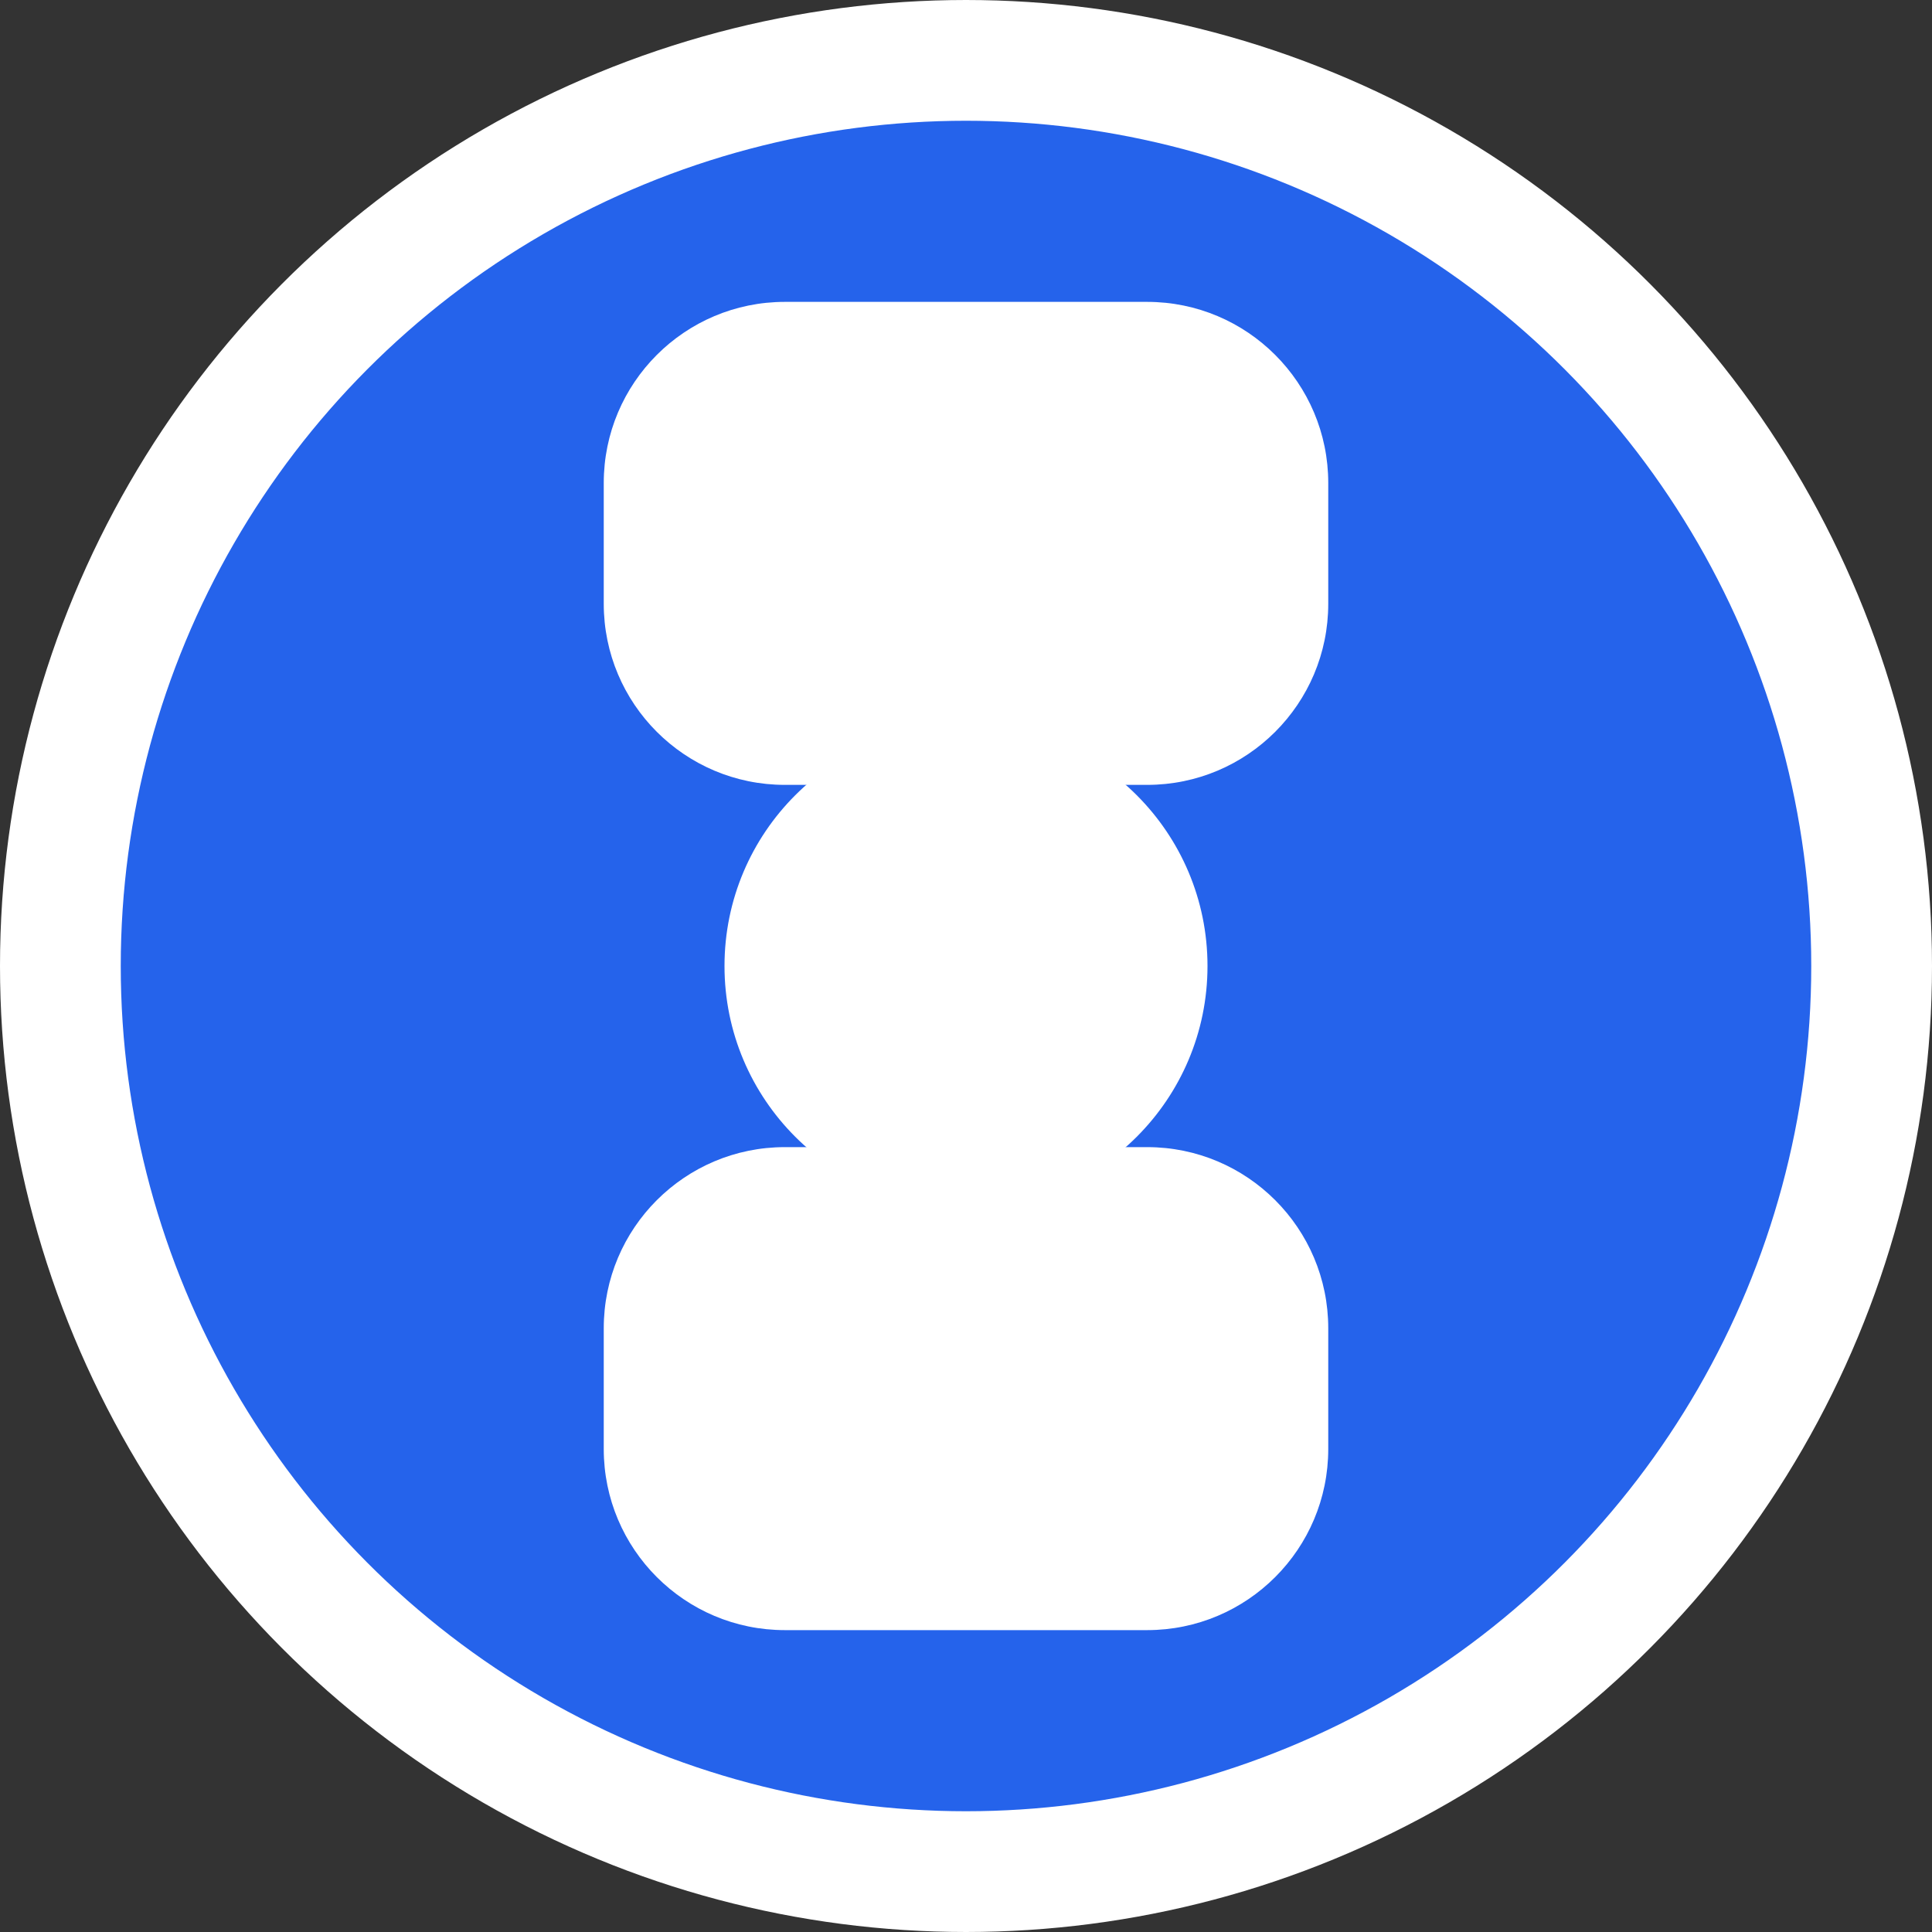
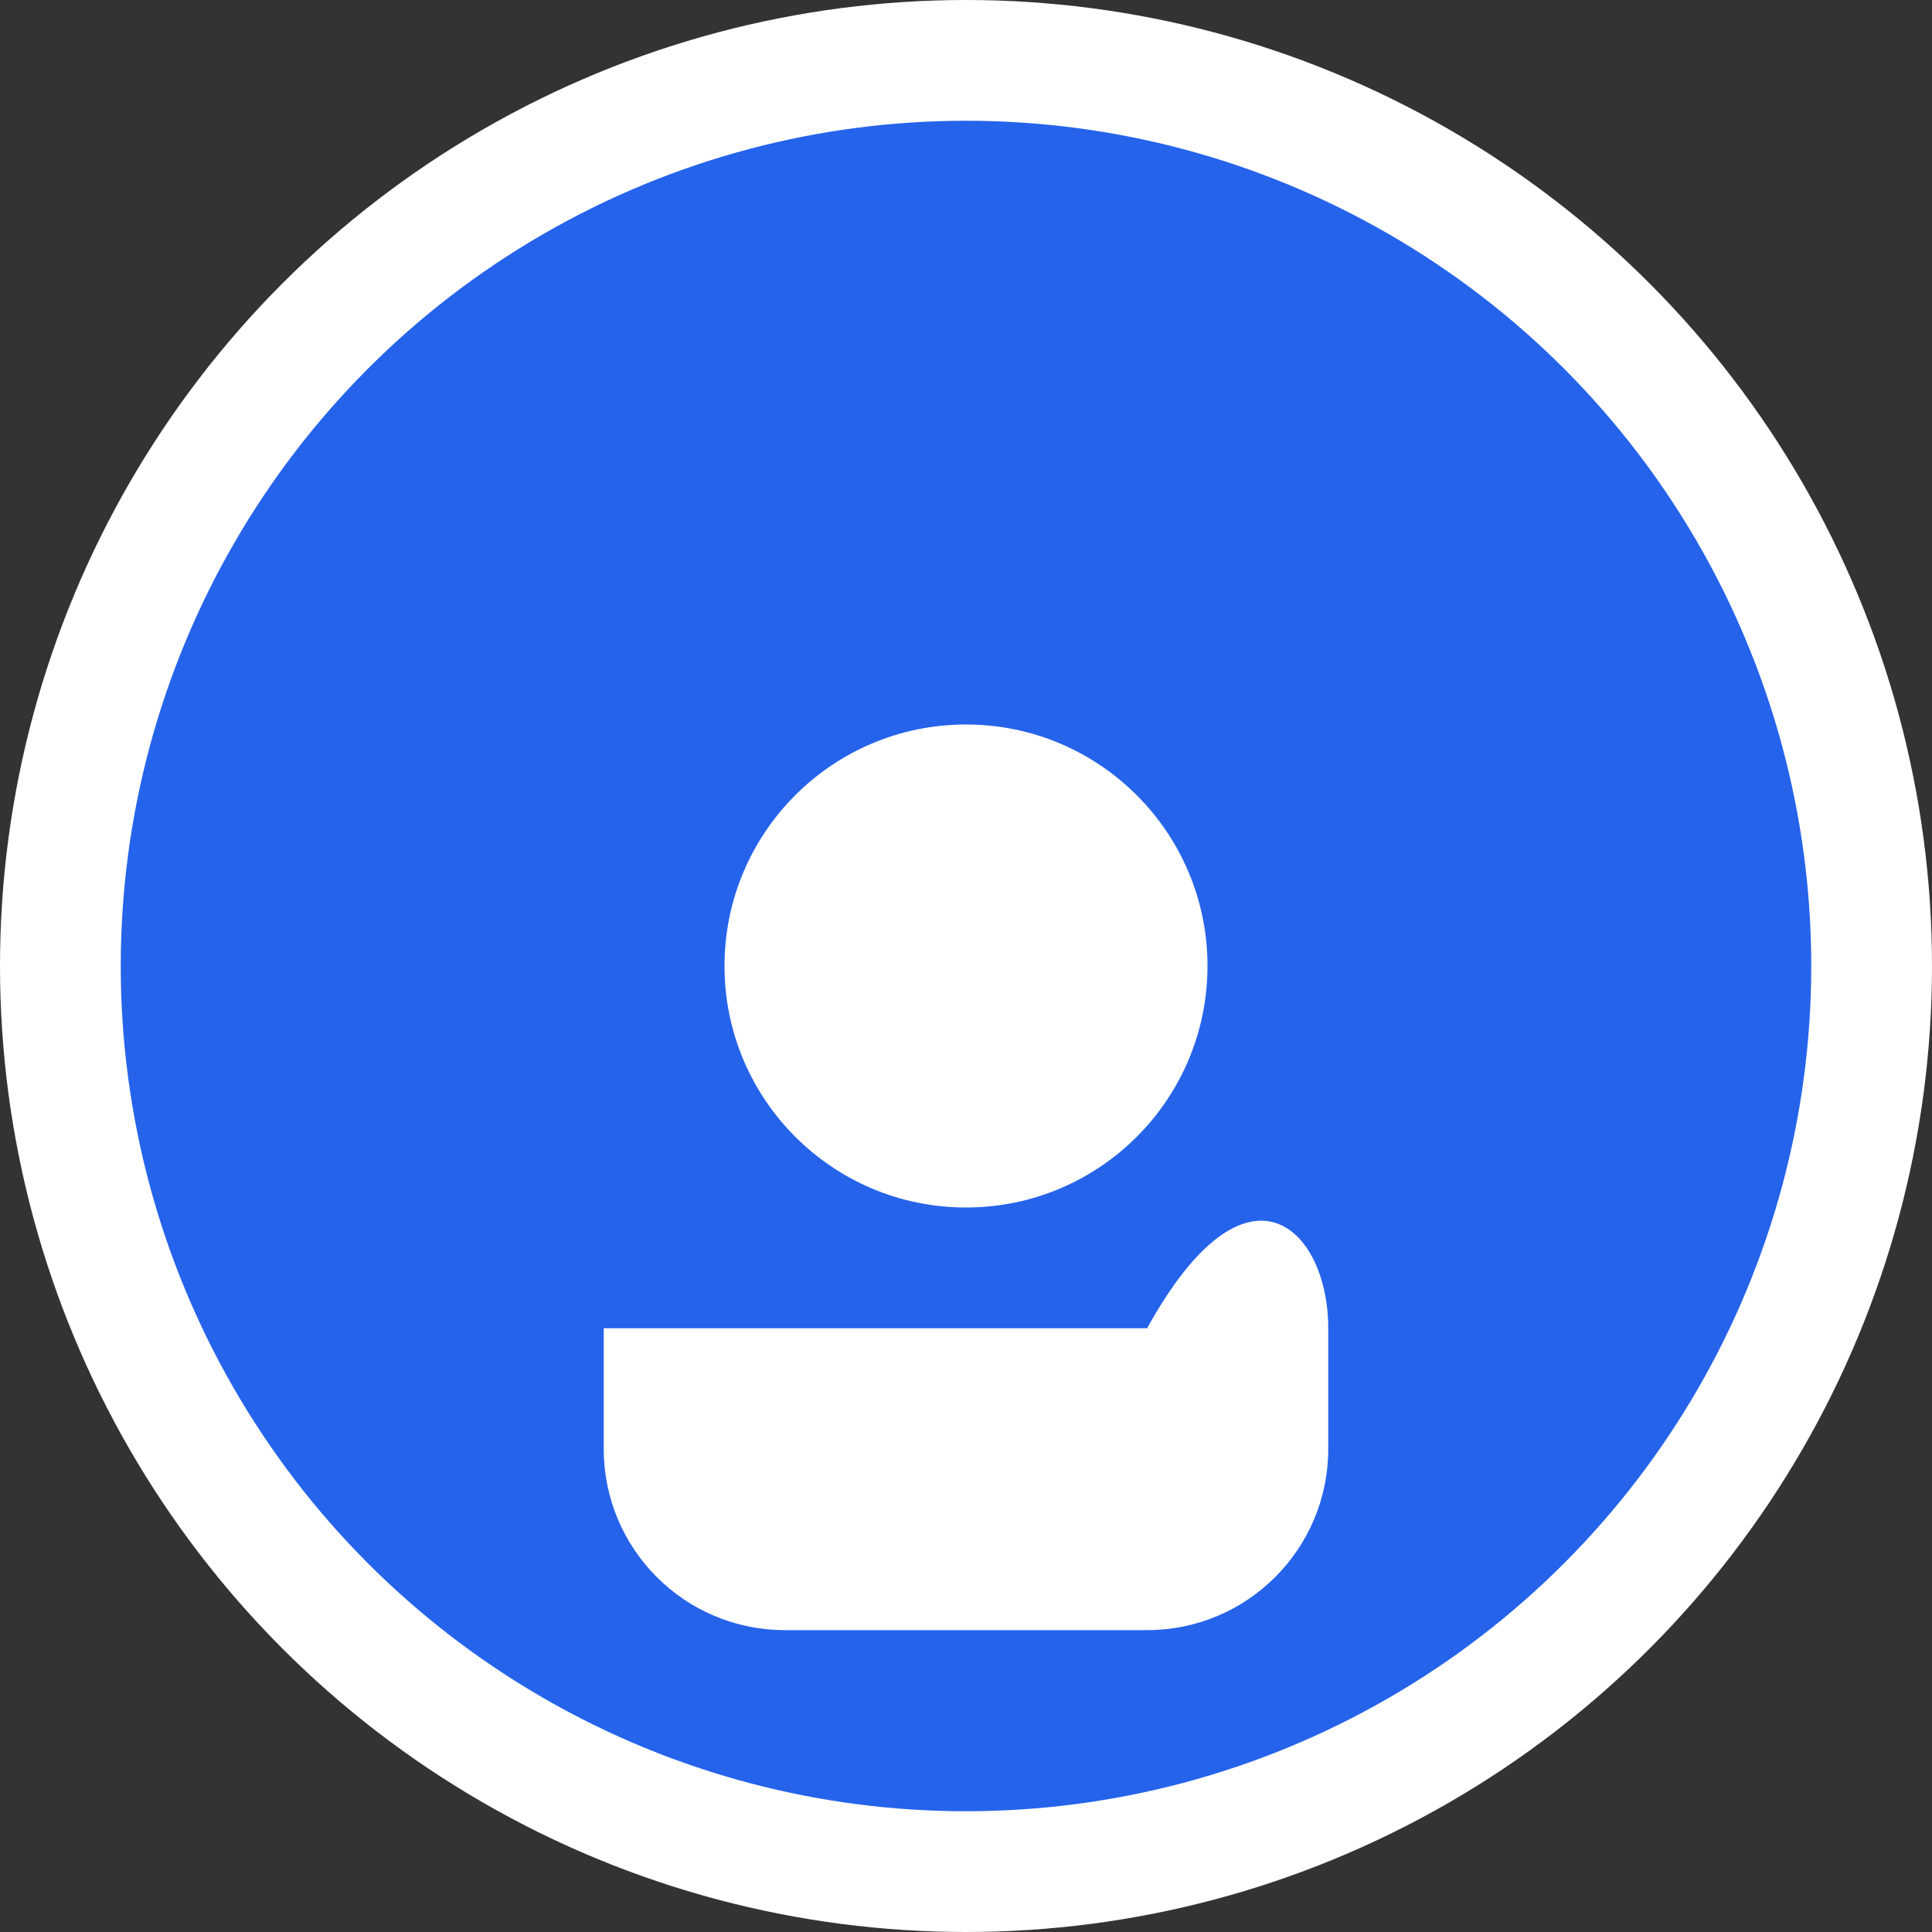
<svg xmlns="http://www.w3.org/2000/svg" width="32" height="32" viewBox="0 0 32 32" fill="none">
  <rect x="0" y="0" width="32" height="32" fill="#333333" stroke="none" />
  <circle cx="16" cy="16" r="15" fill="#2563EB" />
  <g fill="white">
-     <path d="M10 8C10 6.343 11.343 5 13 5H19C20.657 5 22 6.343 22 8V10C22 11.657 20.657 13 19 13H13C11.343 13 10 11.657 10 10V8Z" />
-     <path d="M10 22C10 20.343 11.343 19 13 19H19C20.657 19 22 20.343 22 22V24C22 25.657 20.657 27 19 27H13C11.343 27 10 25.657 10 24V22Z" />
+     <path d="M10 22H19C20.657 19 22 20.343 22 22V24C22 25.657 20.657 27 19 27H13C11.343 27 10 25.657 10 24V22Z" />
    <circle cx="16" cy="16" r="4" />
  </g>
  <circle cx="16" cy="16" r="15" stroke="white" stroke-width="2" fill="none" />
</svg>